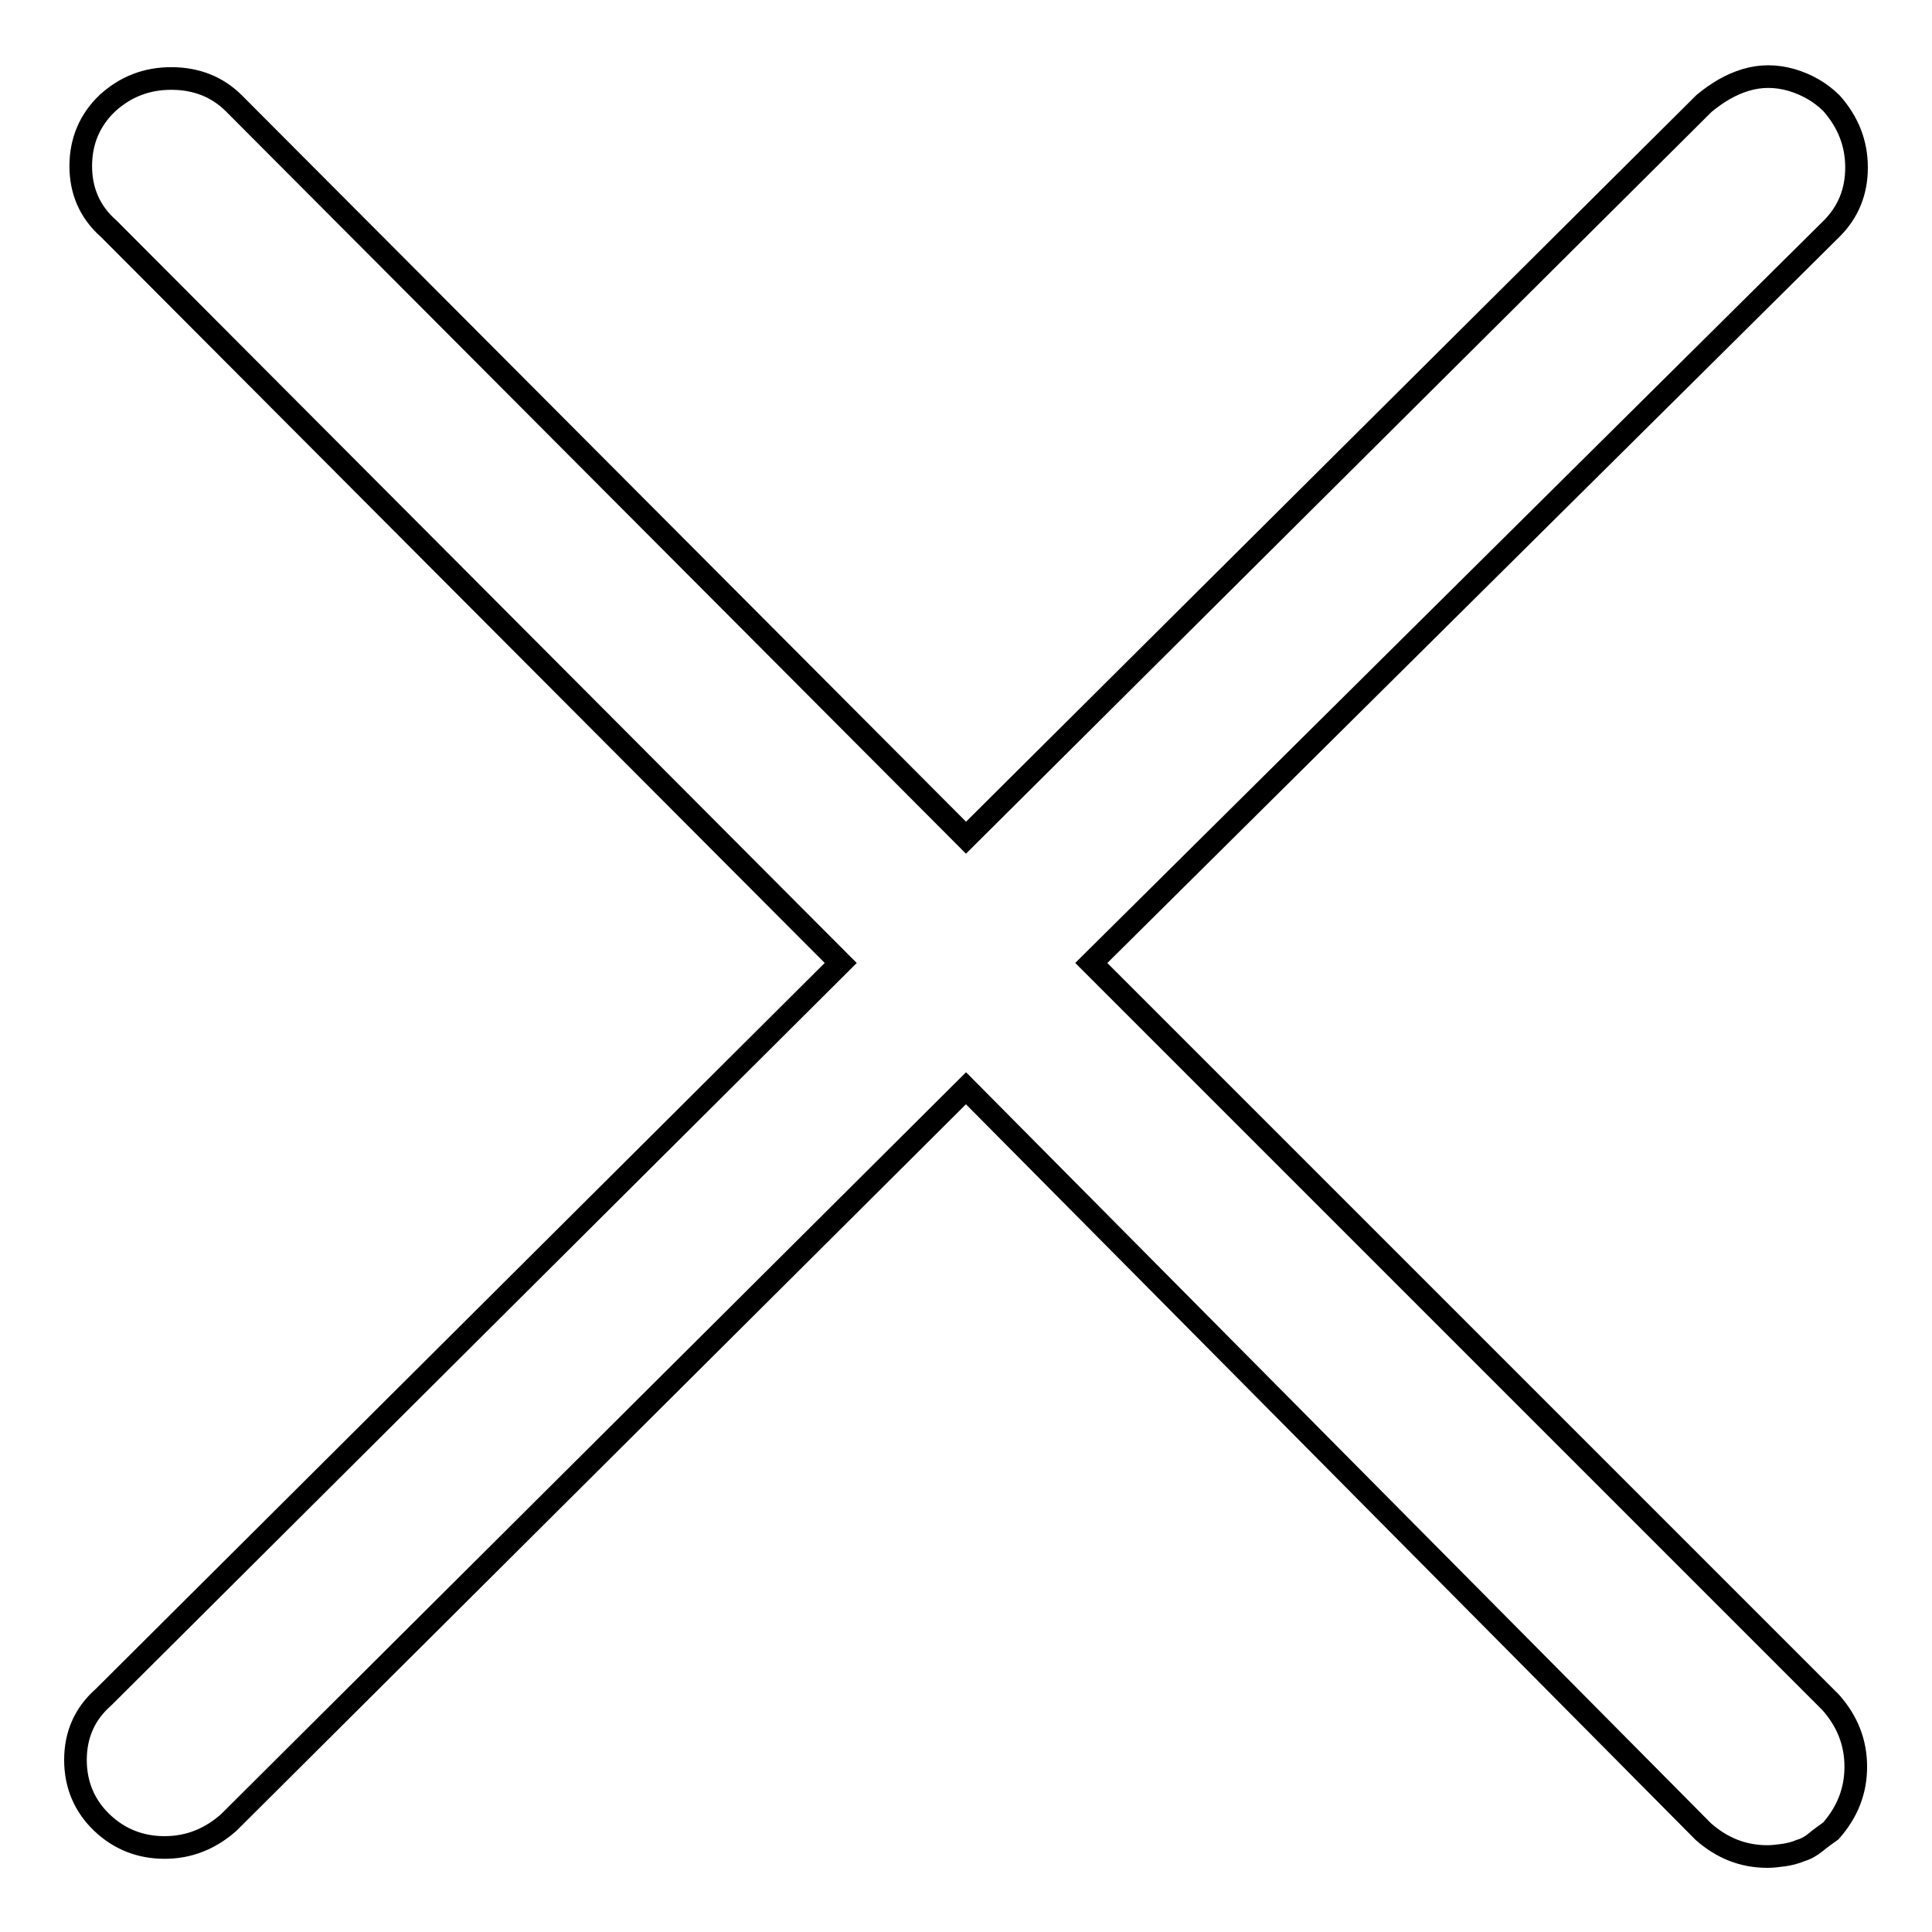
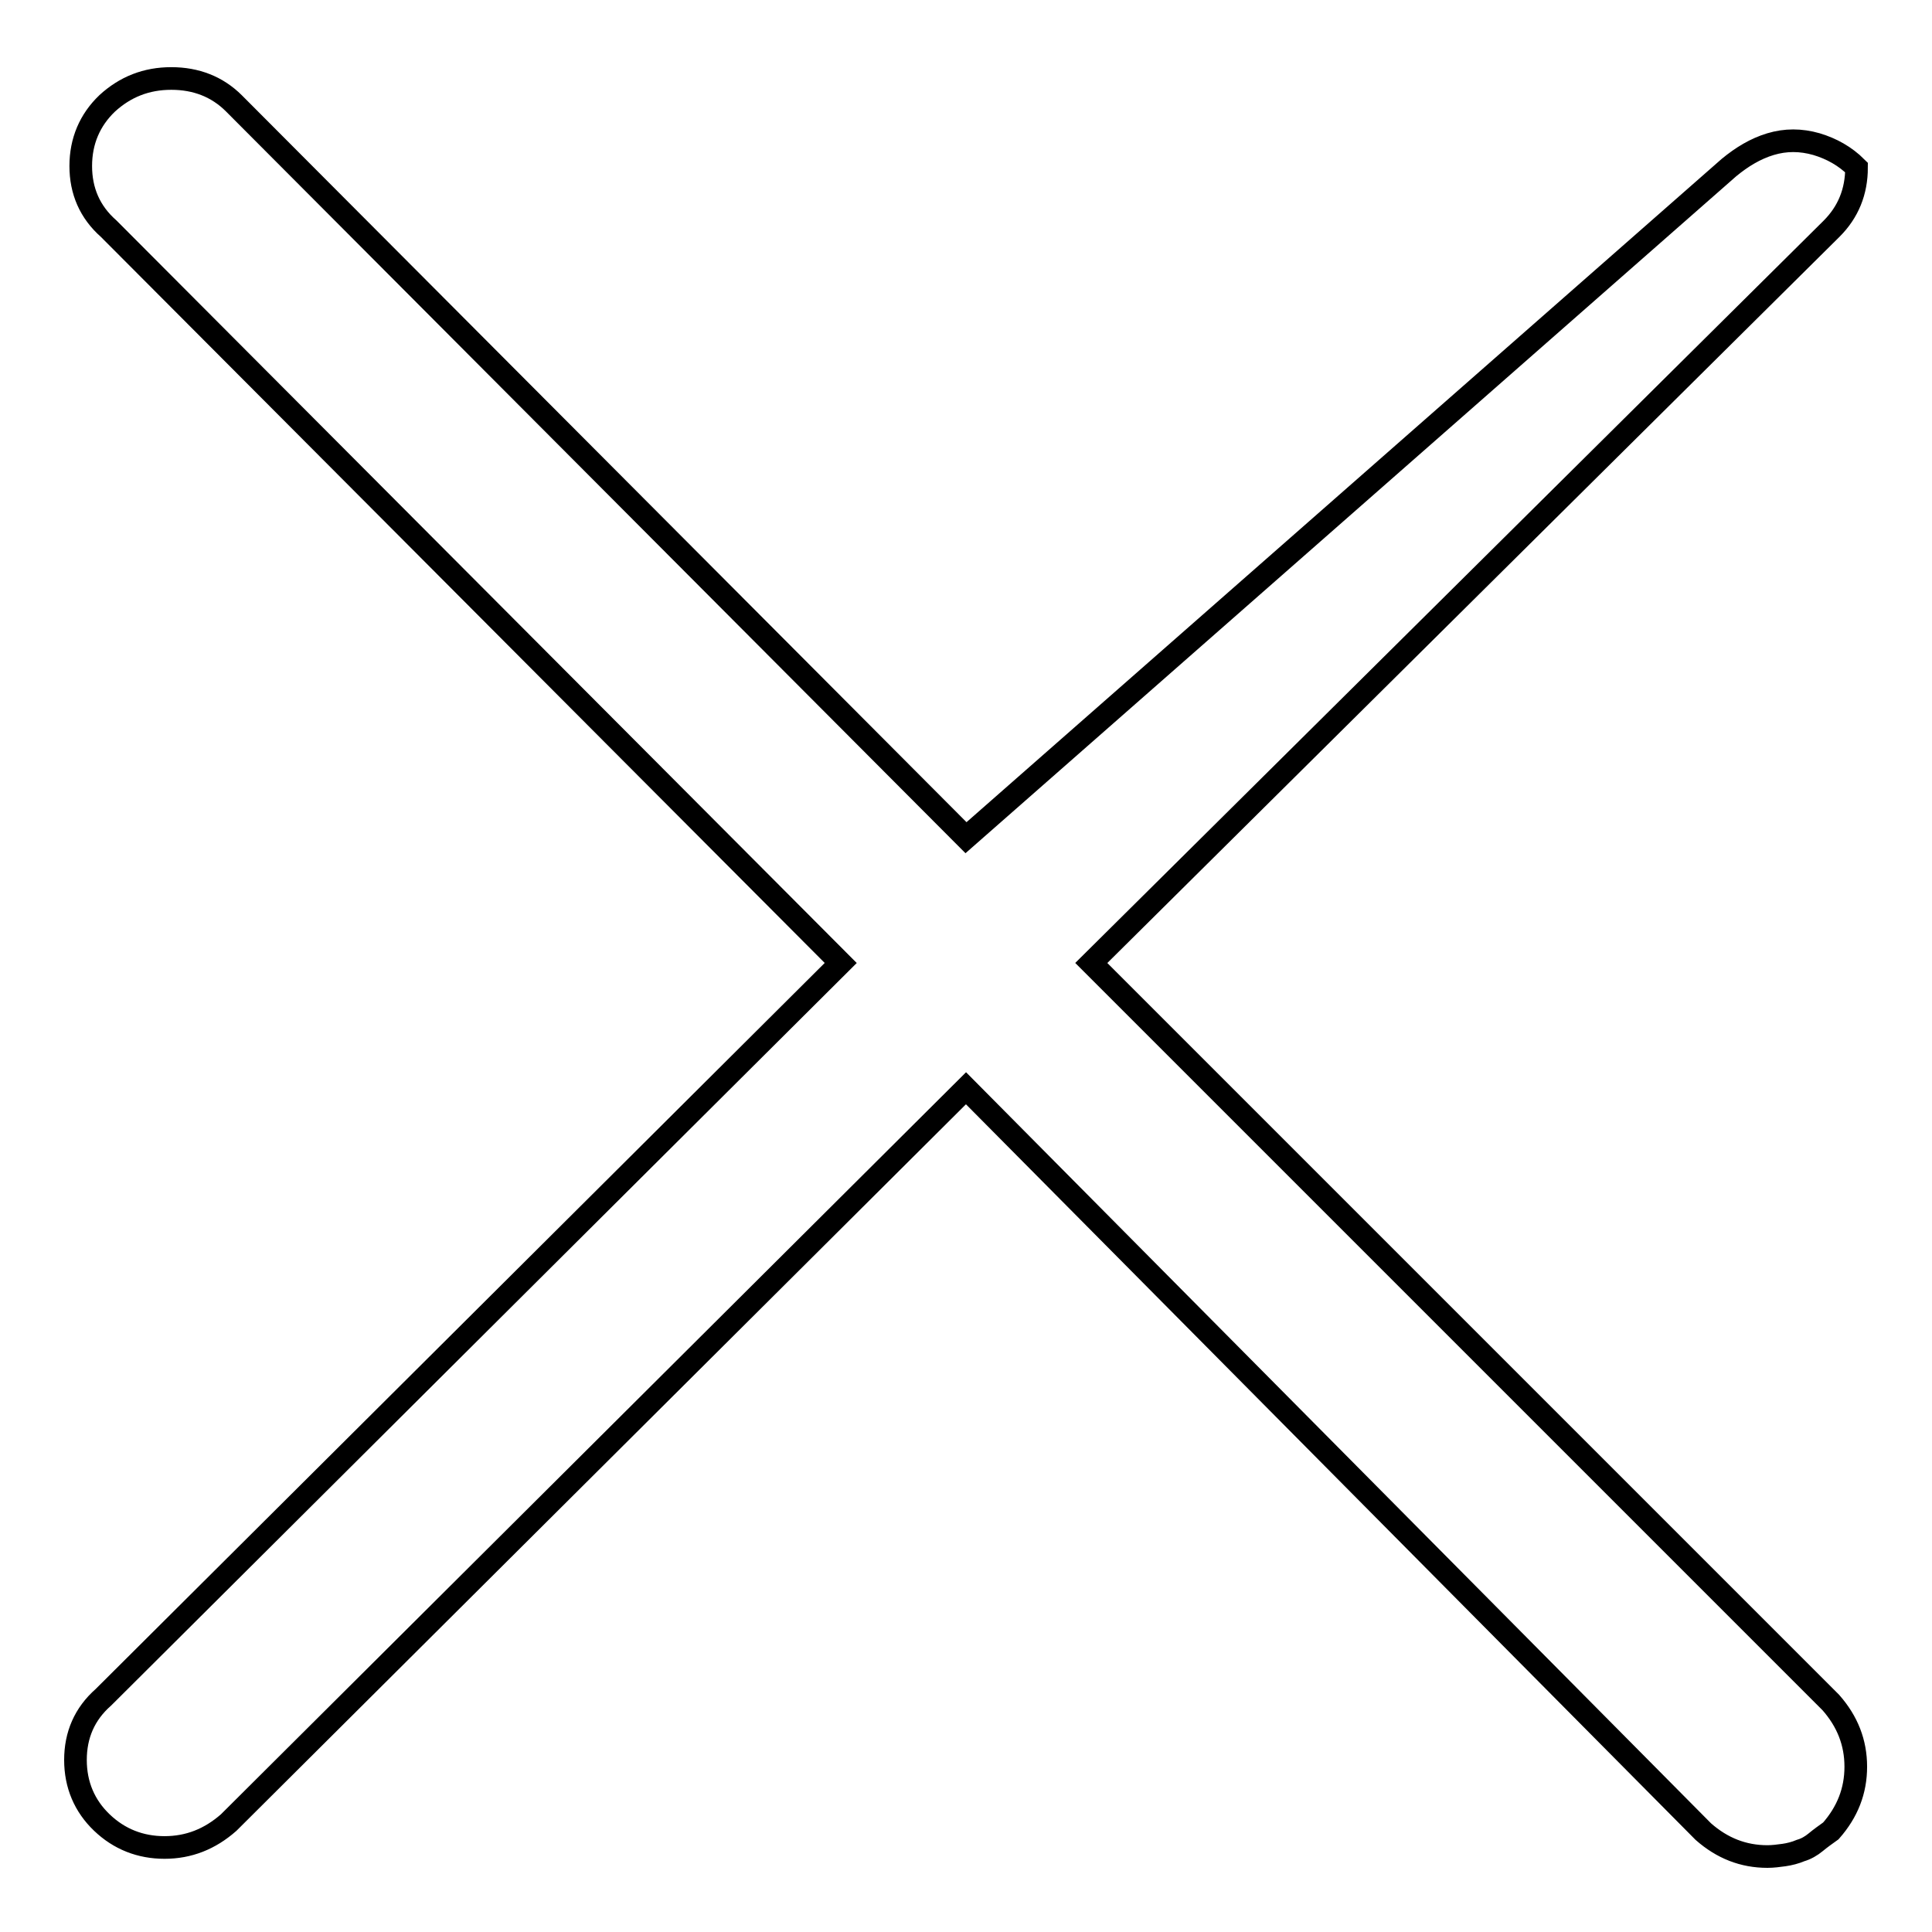
<svg xmlns="http://www.w3.org/2000/svg" version="1.1" x="0px" y="0px" viewBox="0 0 256 256" enable-background="new 0 0 256 256" xml:space="preserve">
  <g>
-     <path stroke-width="3" fill-opacity="0" stroke="#000000" d="M144.6,127.6l98.1-97.3c2.2-2.2,3.3-4.9,3.3-8.1c0-3.2-1.1-6-3.3-8.5c-1.5-1.5-3.3-2.5-5.3-3.1 c-2.1-0.6-4.1-0.6-6.1,0c-2,0.6-3.8,1.7-5.5,3.1L128,111L31,13.7c-2.2-2.2-5-3.3-8.3-3.3s-6.1,1.1-8.5,3.3c-2.3,2.2-3.5,5-3.5,8.3 c0,3.3,1.2,6.1,3.7,8.3l97,97.3l-97.7,97.3c-2.5,2.2-3.7,5-3.7,8.3c0,3.3,1.2,6.1,3.5,8.3c2.3,2.2,5.1,3.3,8.3,3.3 c3.2,0,6-1.1,8.5-3.3l97.7-97.3l97.7,98.5c2.5,2.2,5.3,3.3,8.5,3.3c0.7,0,1.5-0.1,2.2-0.2c0.7-0.1,1.5-0.3,2.2-0.6 c0.7-0.2,1.4-0.6,2-1.1c0.6-0.5,1.3-1,2-1.5c2.2-2.5,3.3-5.3,3.3-8.5s-1.1-6-3.3-8.5L144.6,127.6z" />
+     <path stroke-width="3" fill-opacity="0" stroke="#000000" d="M144.6,127.6l98.1-97.3c2.2-2.2,3.3-4.9,3.3-8.1c-1.5-1.5-3.3-2.5-5.3-3.1 c-2.1-0.6-4.1-0.6-6.1,0c-2,0.6-3.8,1.7-5.5,3.1L128,111L31,13.7c-2.2-2.2-5-3.3-8.3-3.3s-6.1,1.1-8.5,3.3c-2.3,2.2-3.5,5-3.5,8.3 c0,3.3,1.2,6.1,3.7,8.3l97,97.3l-97.7,97.3c-2.5,2.2-3.7,5-3.7,8.3c0,3.3,1.2,6.1,3.5,8.3c2.3,2.2,5.1,3.3,8.3,3.3 c3.2,0,6-1.1,8.5-3.3l97.7-97.3l97.7,98.5c2.5,2.2,5.3,3.3,8.5,3.3c0.7,0,1.5-0.1,2.2-0.2c0.7-0.1,1.5-0.3,2.2-0.6 c0.7-0.2,1.4-0.6,2-1.1c0.6-0.5,1.3-1,2-1.5c2.2-2.5,3.3-5.3,3.3-8.5s-1.1-6-3.3-8.5L144.6,127.6z" />
  </g>
</svg>